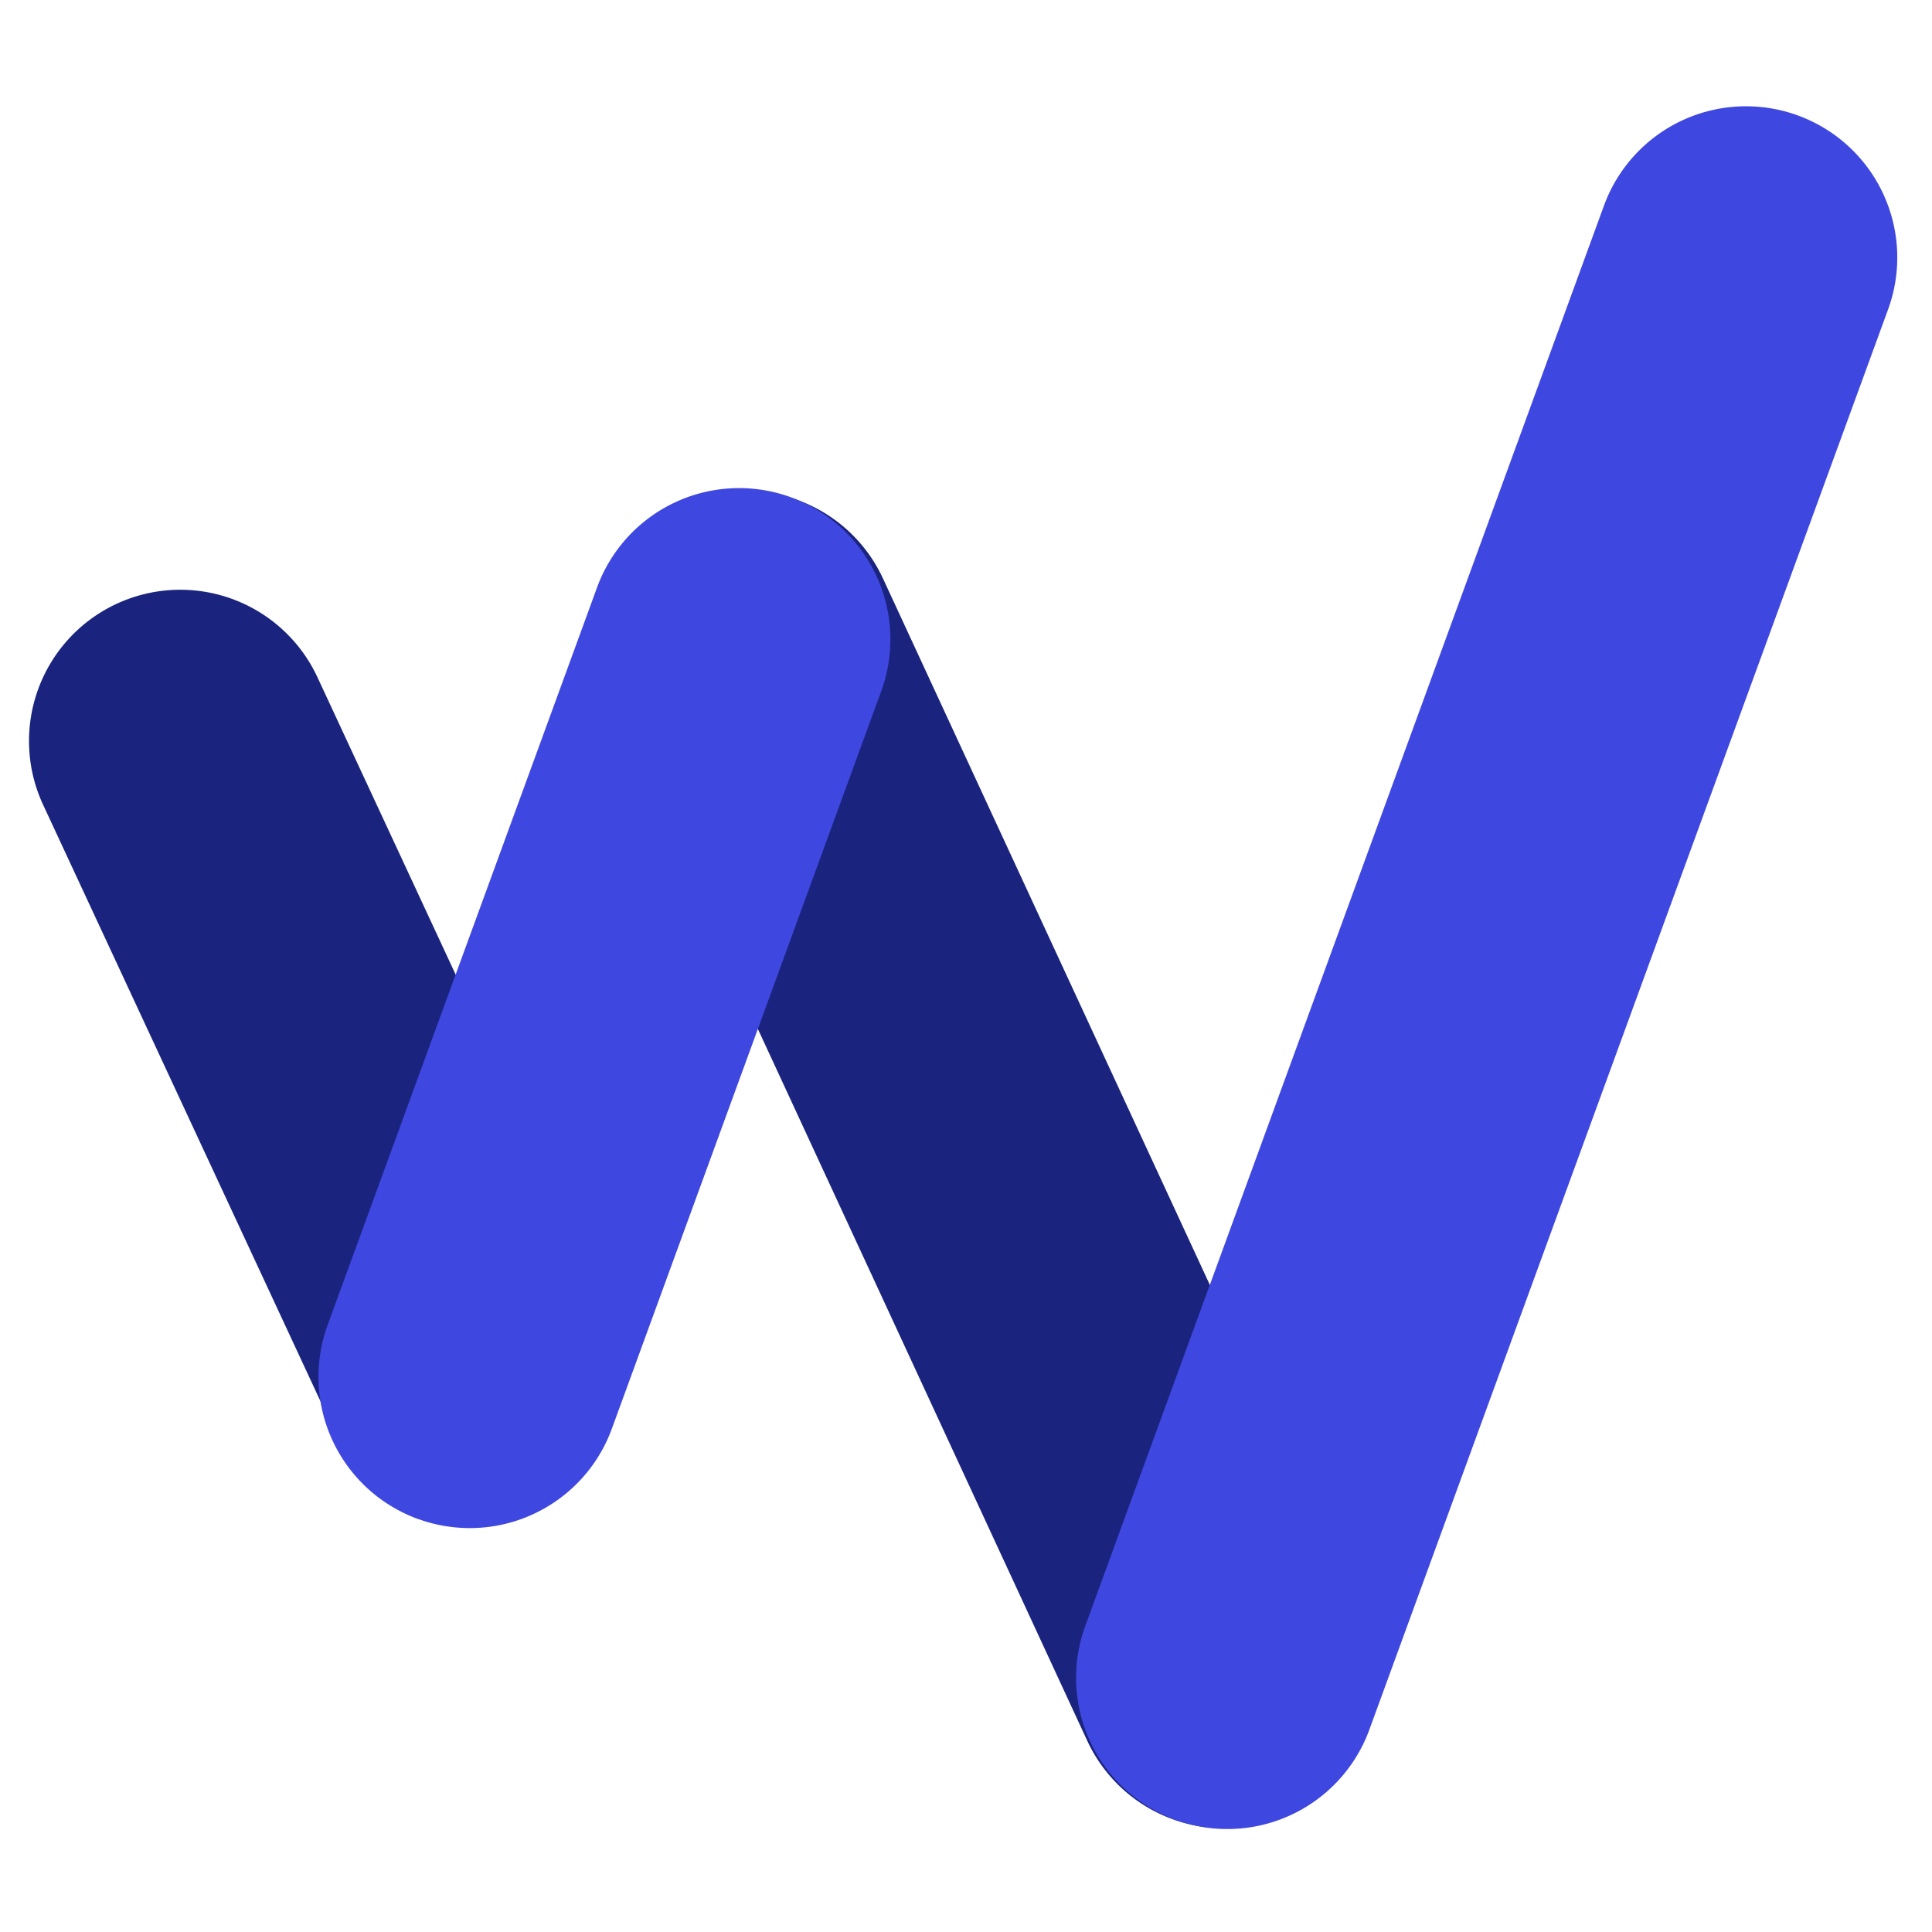
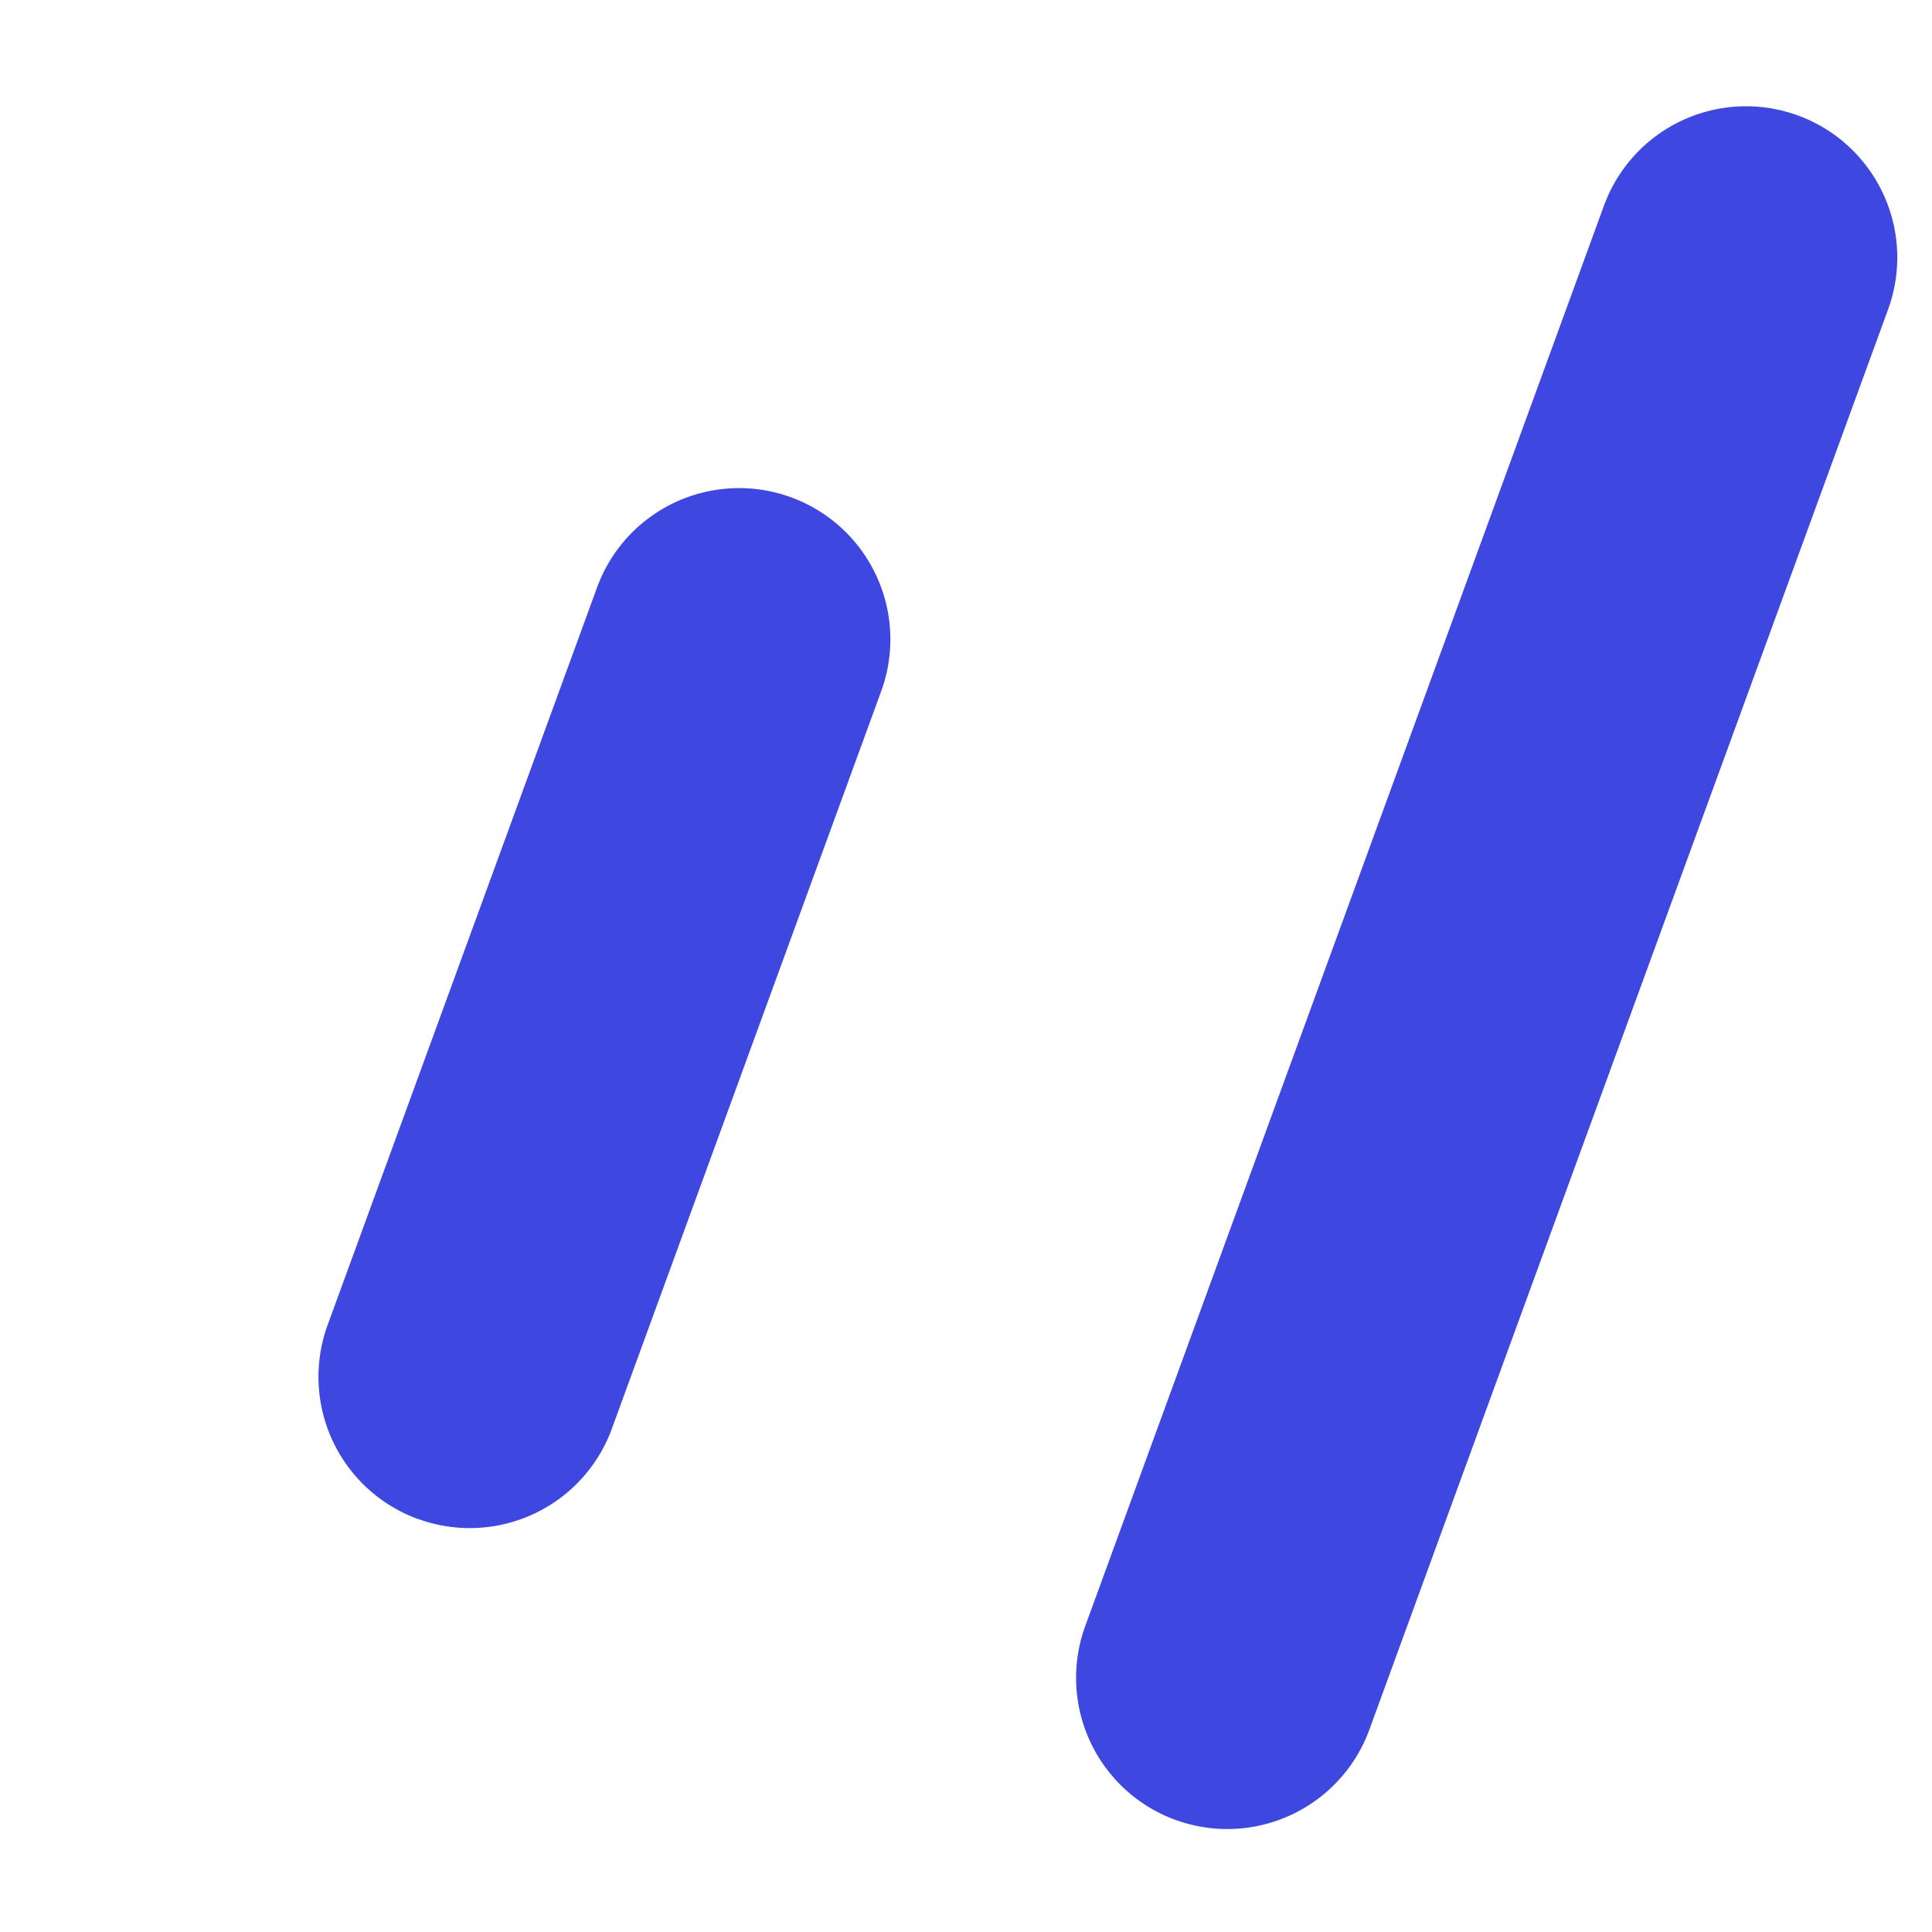
<svg xmlns="http://www.w3.org/2000/svg" width="29" height="29" viewBox="0 0 29 29">
  <g fill="none" fill-rule="evenodd">
-     <path d="m13.256 8.688 7.178 15.513a2.287 2.287 0 0 1-.956 2.957l-.145.074a2.266 2.266 0 0 1-3.015-1.107L9.139 10.611a2.286 2.286 0 0 1 1.102-3.03 2.265 2.265 0 0 1 3.015 1.107zm-8.491 1.478 4.363 9.386a2.27 2.27 0 0 1-.956 2.942l-.145.074a2.27 2.27 0 0 1-3.015-1.101L.647 12.08a2.27 2.27 0 1 1 4.118-1.914z" fill="#1A247E" />
    <path d="M6.272 22.8a2.271 2.271 0 0 1-1.354-2.912l4.044-11.07a2.27 2.27 0 1 1 4.265 1.558l-4.043 11.07a2.27 2.27 0 0 1-2.912 1.353m11.371 4.518a2.27 2.27 0 0 1-1.353-2.91l7.786-21.32a2.269 2.269 0 1 1 4.265 1.557l-7.787 21.32a2.27 2.27 0 0 1-2.91 1.353" fill="#3F47E1" />
  </g>
</svg>